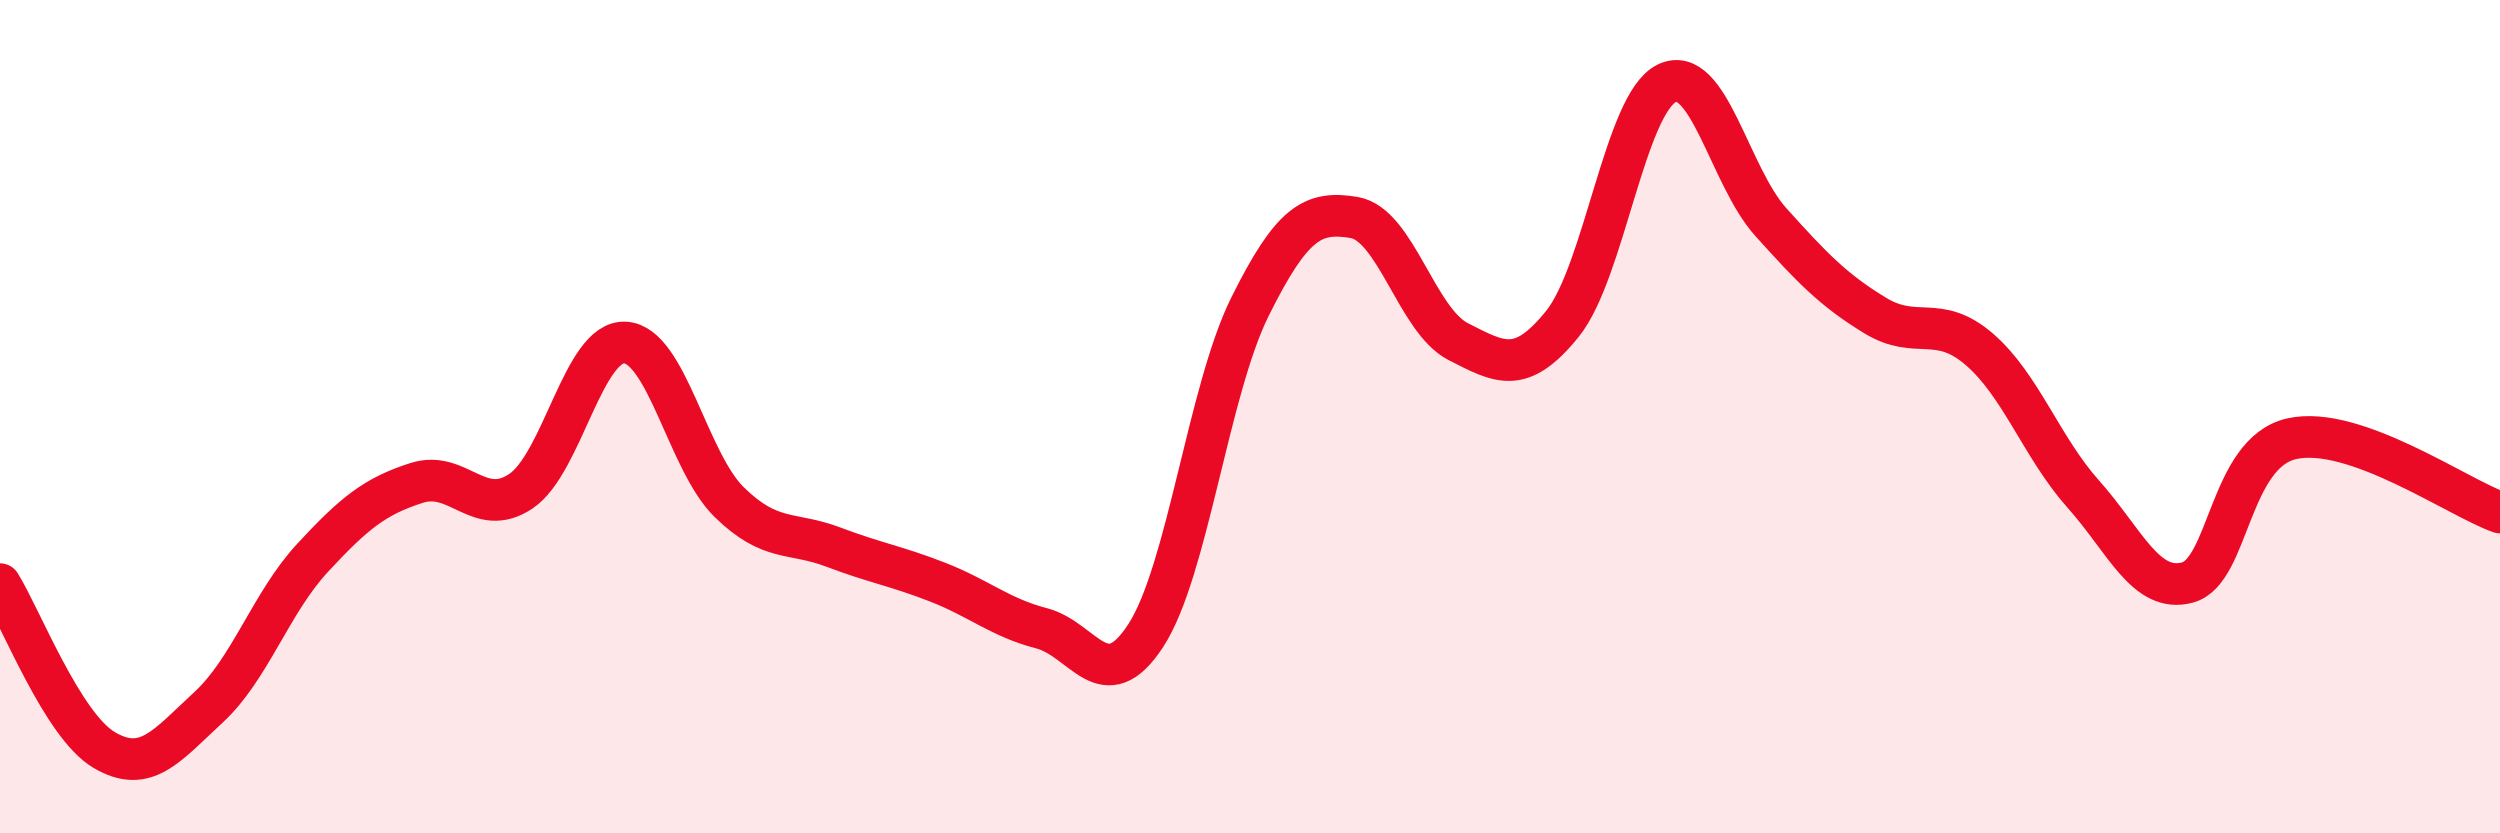
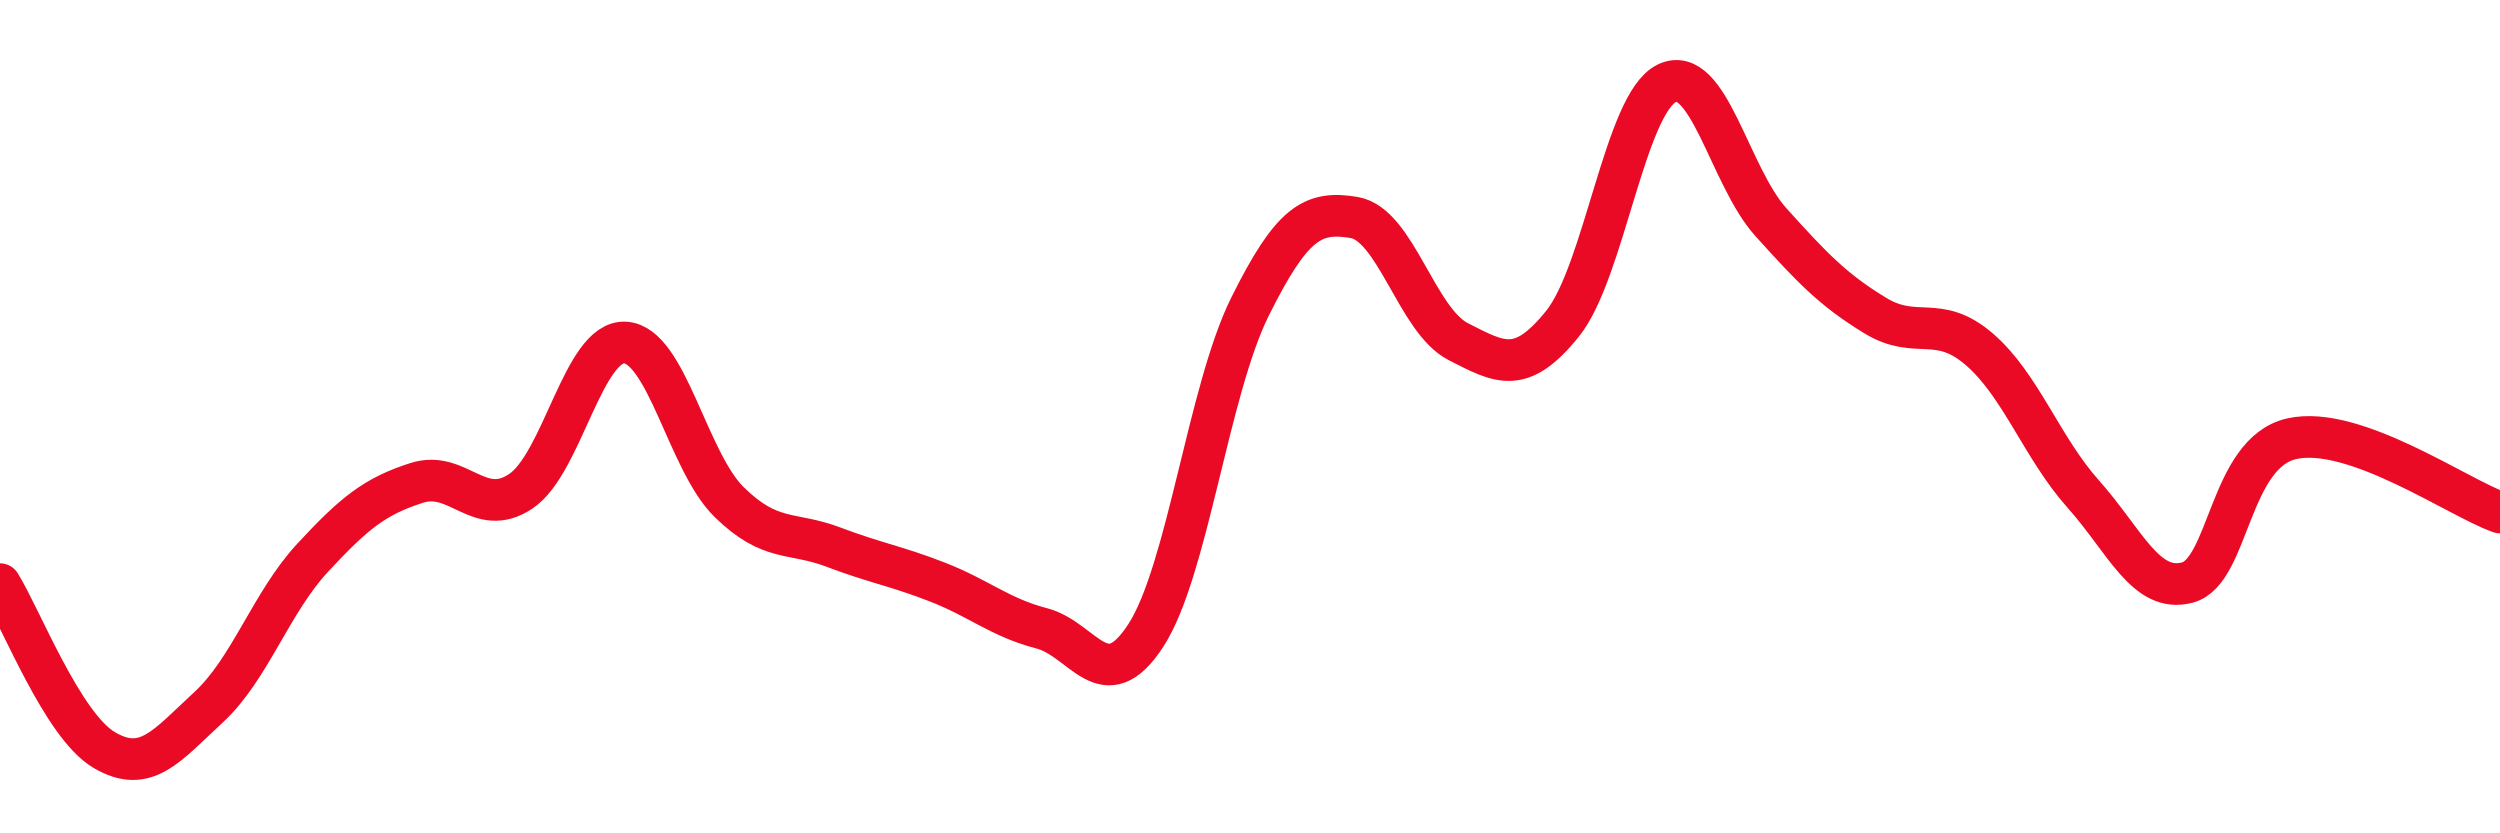
<svg xmlns="http://www.w3.org/2000/svg" width="60" height="20" viewBox="0 0 60 20">
-   <path d="M 0,14.02 C 0.5,14.82 1.5,17.41 2.5,18 C 3.5,18.59 4,17.9 5,16.98 C 6,16.06 6.5,14.47 7.5,13.39 C 8.5,12.31 9,11.91 10,11.59 C 11,11.27 11.5,12.46 12.5,11.79 C 13.5,11.12 14,8.17 15,8.22 C 16,8.27 16.5,11.07 17.5,12.05 C 18.5,13.03 19,12.75 20,13.13 C 21,13.51 21.5,13.58 22.5,13.97 C 23.5,14.36 24,14.82 25,15.08 C 26,15.34 26.5,16.79 27.5,15.25 C 28.5,13.71 29,9.37 30,7.36 C 31,5.35 31.5,5.05 32.5,5.22 C 33.5,5.39 34,7.69 35,8.2 C 36,8.71 36.5,9.01 37.5,7.77 C 38.5,6.53 39,2.49 40,2 C 41,1.51 41.5,4.22 42.5,5.33 C 43.5,6.44 44,6.96 45,7.57 C 46,8.18 46.5,7.52 47.5,8.38 C 48.5,9.24 49,10.74 50,11.86 C 51,12.98 51.5,14.25 52.5,13.98 C 53.5,13.71 53.5,10.87 55,10.53 C 56.5,10.19 59,11.95 60,12.3L60 20L0 20Z" fill="#EB0A25" opacity="0.1" stroke-linecap="round" stroke-linejoin="round" />
  <path d="M 0,14.02 C 0.5,14.82 1.5,17.41 2.5,18 C 3.5,18.59 4,17.9 5,16.98 C 6,16.06 6.5,14.47 7.5,13.39 C 8.5,12.31 9,11.91 10,11.59 C 11,11.27 11.5,12.46 12.5,11.79 C 13.5,11.12 14,8.17 15,8.22 C 16,8.27 16.5,11.07 17.5,12.05 C 18.5,13.03 19,12.75 20,13.13 C 21,13.51 21.5,13.58 22.5,13.97 C 23.5,14.36 24,14.82 25,15.08 C 26,15.34 26.5,16.79 27.5,15.25 C 28.5,13.71 29,9.37 30,7.36 C 31,5.35 31.5,5.05 32.5,5.22 C 33.5,5.39 34,7.69 35,8.2 C 36,8.71 36.5,9.01 37.5,7.77 C 38.5,6.53 39,2.49 40,2 C 41,1.51 41.5,4.22 42.5,5.33 C 43.5,6.44 44,6.96 45,7.57 C 46,8.18 46.5,7.52 47.5,8.38 C 48.5,9.24 49,10.74 50,11.86 C 51,12.98 51.5,14.25 52.5,13.98 C 53.5,13.71 53.5,10.87 55,10.53 C 56.5,10.19 59,11.95 60,12.3" stroke="#EB0A25" stroke-width="1" fill="none" stroke-linecap="round" stroke-linejoin="round" />
</svg>